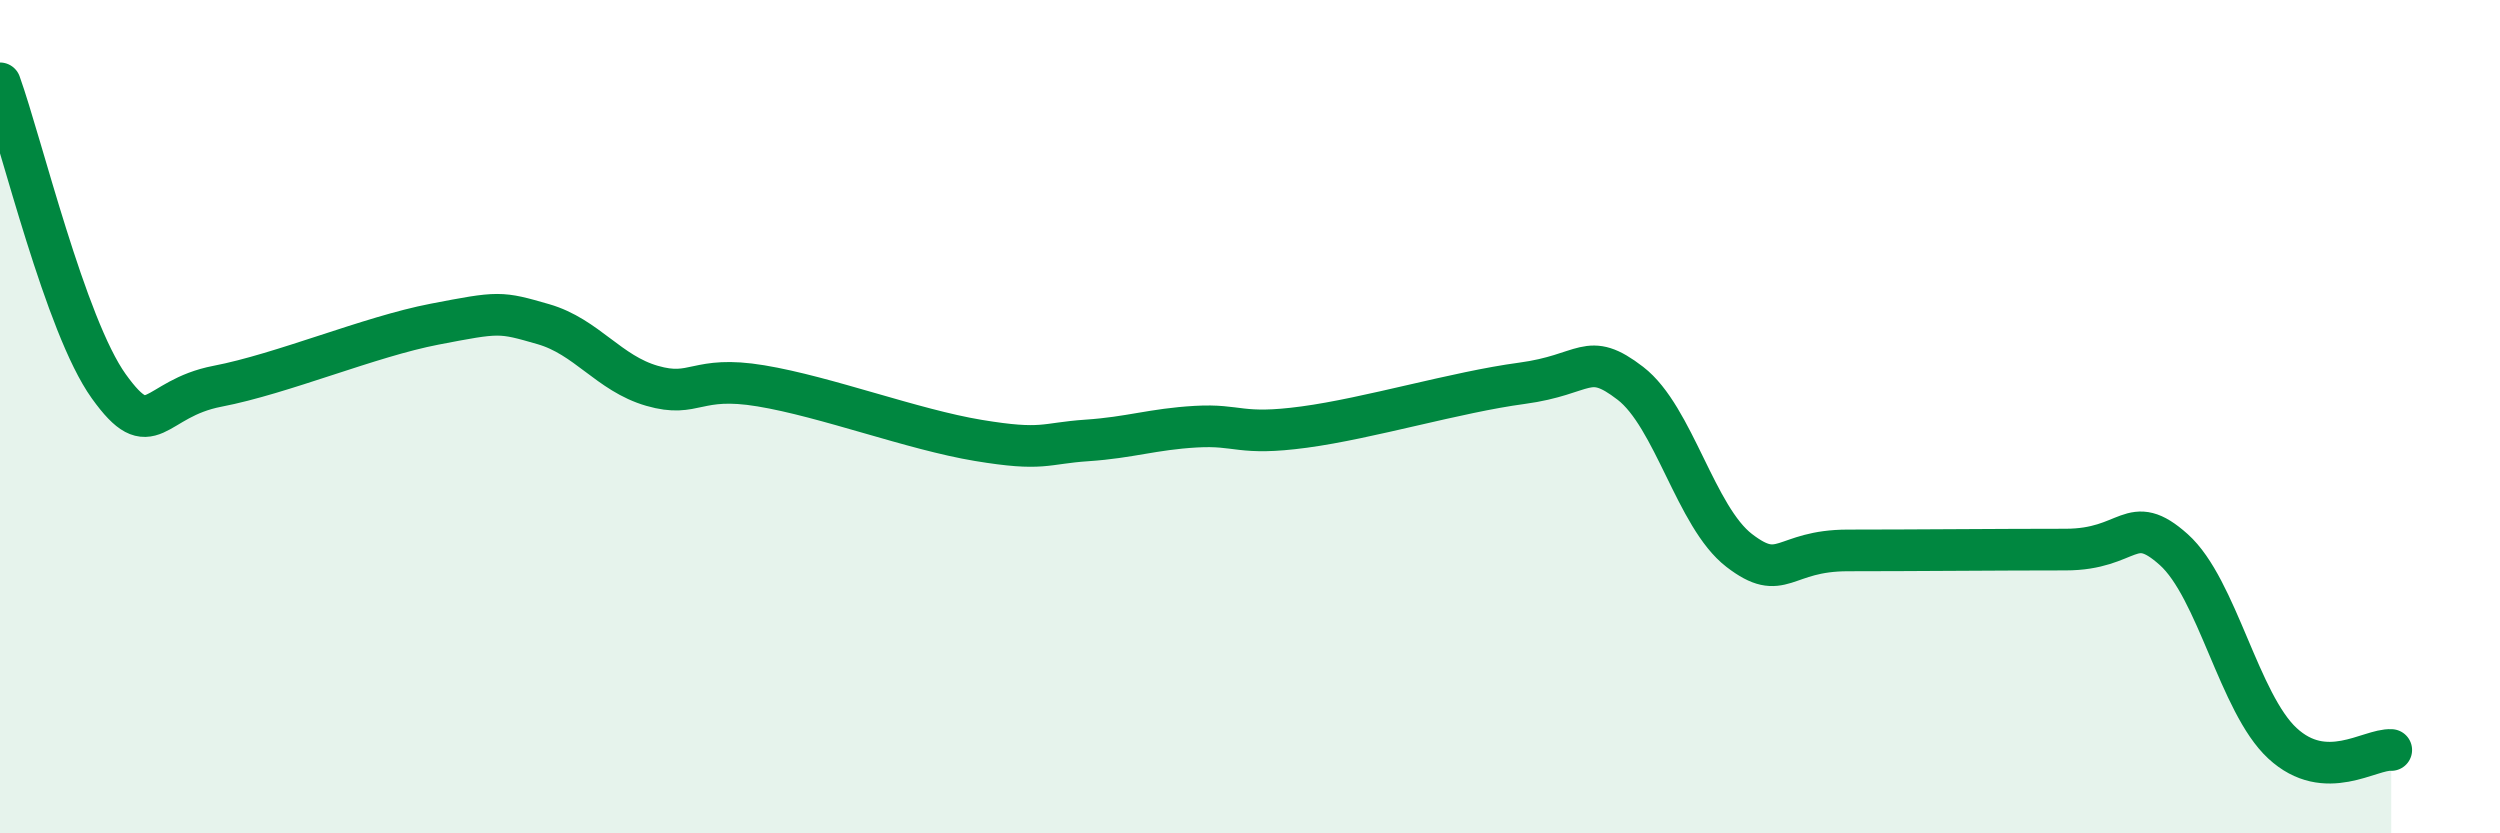
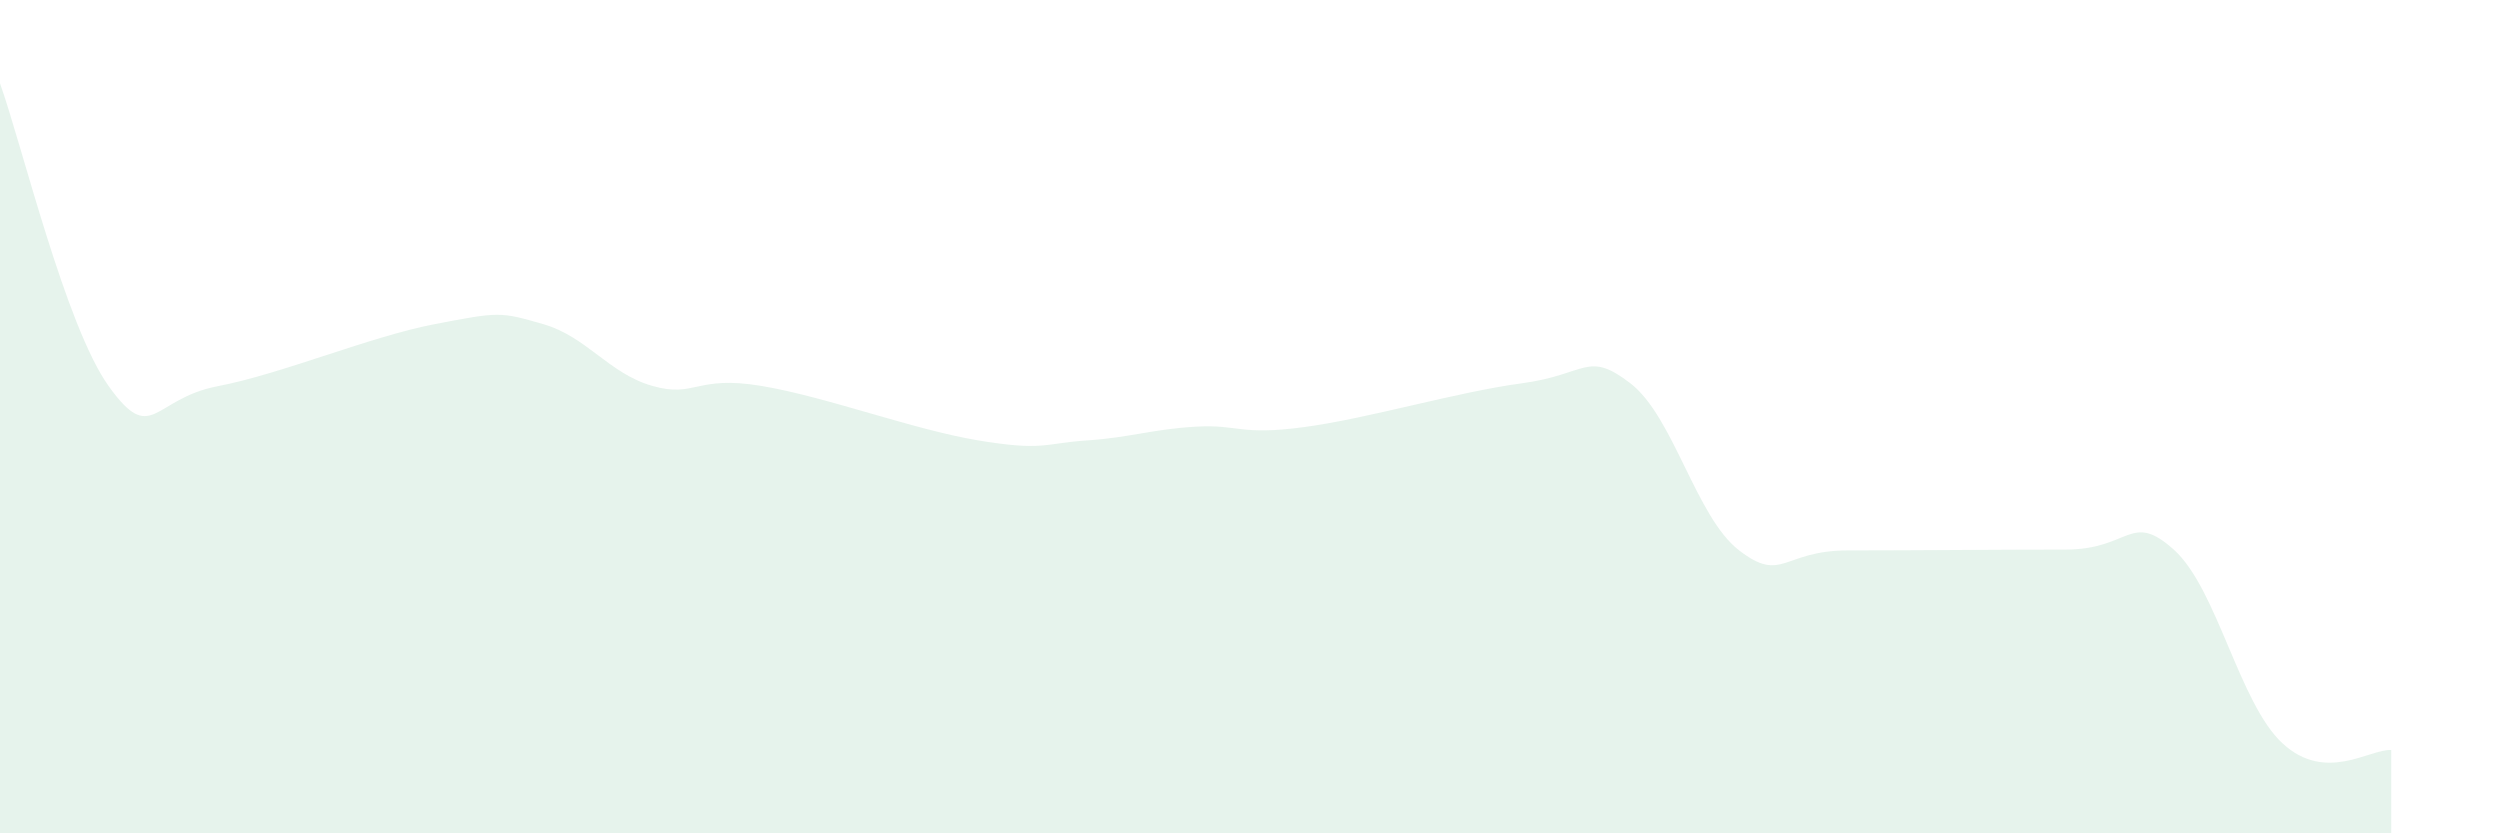
<svg xmlns="http://www.w3.org/2000/svg" width="60" height="20" viewBox="0 0 60 20">
  <path d="M 0,2 C 0.52,3.45 1.57,7.82 2.61,9.27 C 3.65,10.72 3.66,9.57 5.22,9.27 C 6.78,8.97 8.87,8.08 10.43,7.78 C 11.99,7.48 12,7.48 13.04,7.78 C 14.08,8.08 14.61,8.96 15.65,9.26 C 16.69,9.56 16.69,9 18.26,9.26 C 19.83,9.52 21.91,10.31 23.48,10.57 C 25.05,10.83 25.05,10.64 26.09,10.57 C 27.13,10.5 27.66,10.3 28.7,10.24 C 29.74,10.18 29.74,10.46 31.3,10.25 C 32.86,10.04 34.95,9.41 36.52,9.2 C 38.09,8.99 38.09,8.4 39.13,9.2 C 40.17,10 40.7,12.41 41.74,13.21 C 42.78,14.01 42.78,13.21 44.35,13.21 C 45.92,13.21 48.01,13.19 49.57,13.19 C 51.13,13.19 51.13,12.26 52.17,13.19 C 53.21,14.12 53.74,16.88 54.78,17.84 C 55.82,18.8 56.87,17.97 57.39,18L57.39 20L0 20Z" fill="#008740" opacity="0.1" stroke-linecap="round" stroke-linejoin="round" />
-   <path d="M 0,2 C 0.52,3.45 1.57,7.82 2.61,9.27 C 3.65,10.72 3.66,9.57 5.22,9.27 C 6.78,8.97 8.87,8.08 10.43,7.78 C 11.99,7.48 12,7.48 13.04,7.78 C 14.08,8.08 14.61,8.96 15.65,9.26 C 16.69,9.56 16.69,9 18.26,9.26 C 19.83,9.52 21.91,10.31 23.48,10.57 C 25.05,10.83 25.05,10.64 26.09,10.57 C 27.13,10.5 27.66,10.3 28.7,10.24 C 29.74,10.18 29.74,10.46 31.3,10.25 C 32.86,10.04 34.95,9.41 36.52,9.2 C 38.09,8.99 38.09,8.4 39.13,9.2 C 40.17,10 40.7,12.41 41.74,13.21 C 42.78,14.01 42.78,13.21 44.35,13.21 C 45.92,13.21 48.01,13.19 49.57,13.19 C 51.13,13.19 51.13,12.26 52.17,13.19 C 53.21,14.12 53.74,16.88 54.78,17.84 C 55.82,18.8 56.87,17.97 57.39,18" stroke="#008740" stroke-width="1" fill="none" stroke-linecap="round" stroke-linejoin="round" />
</svg>